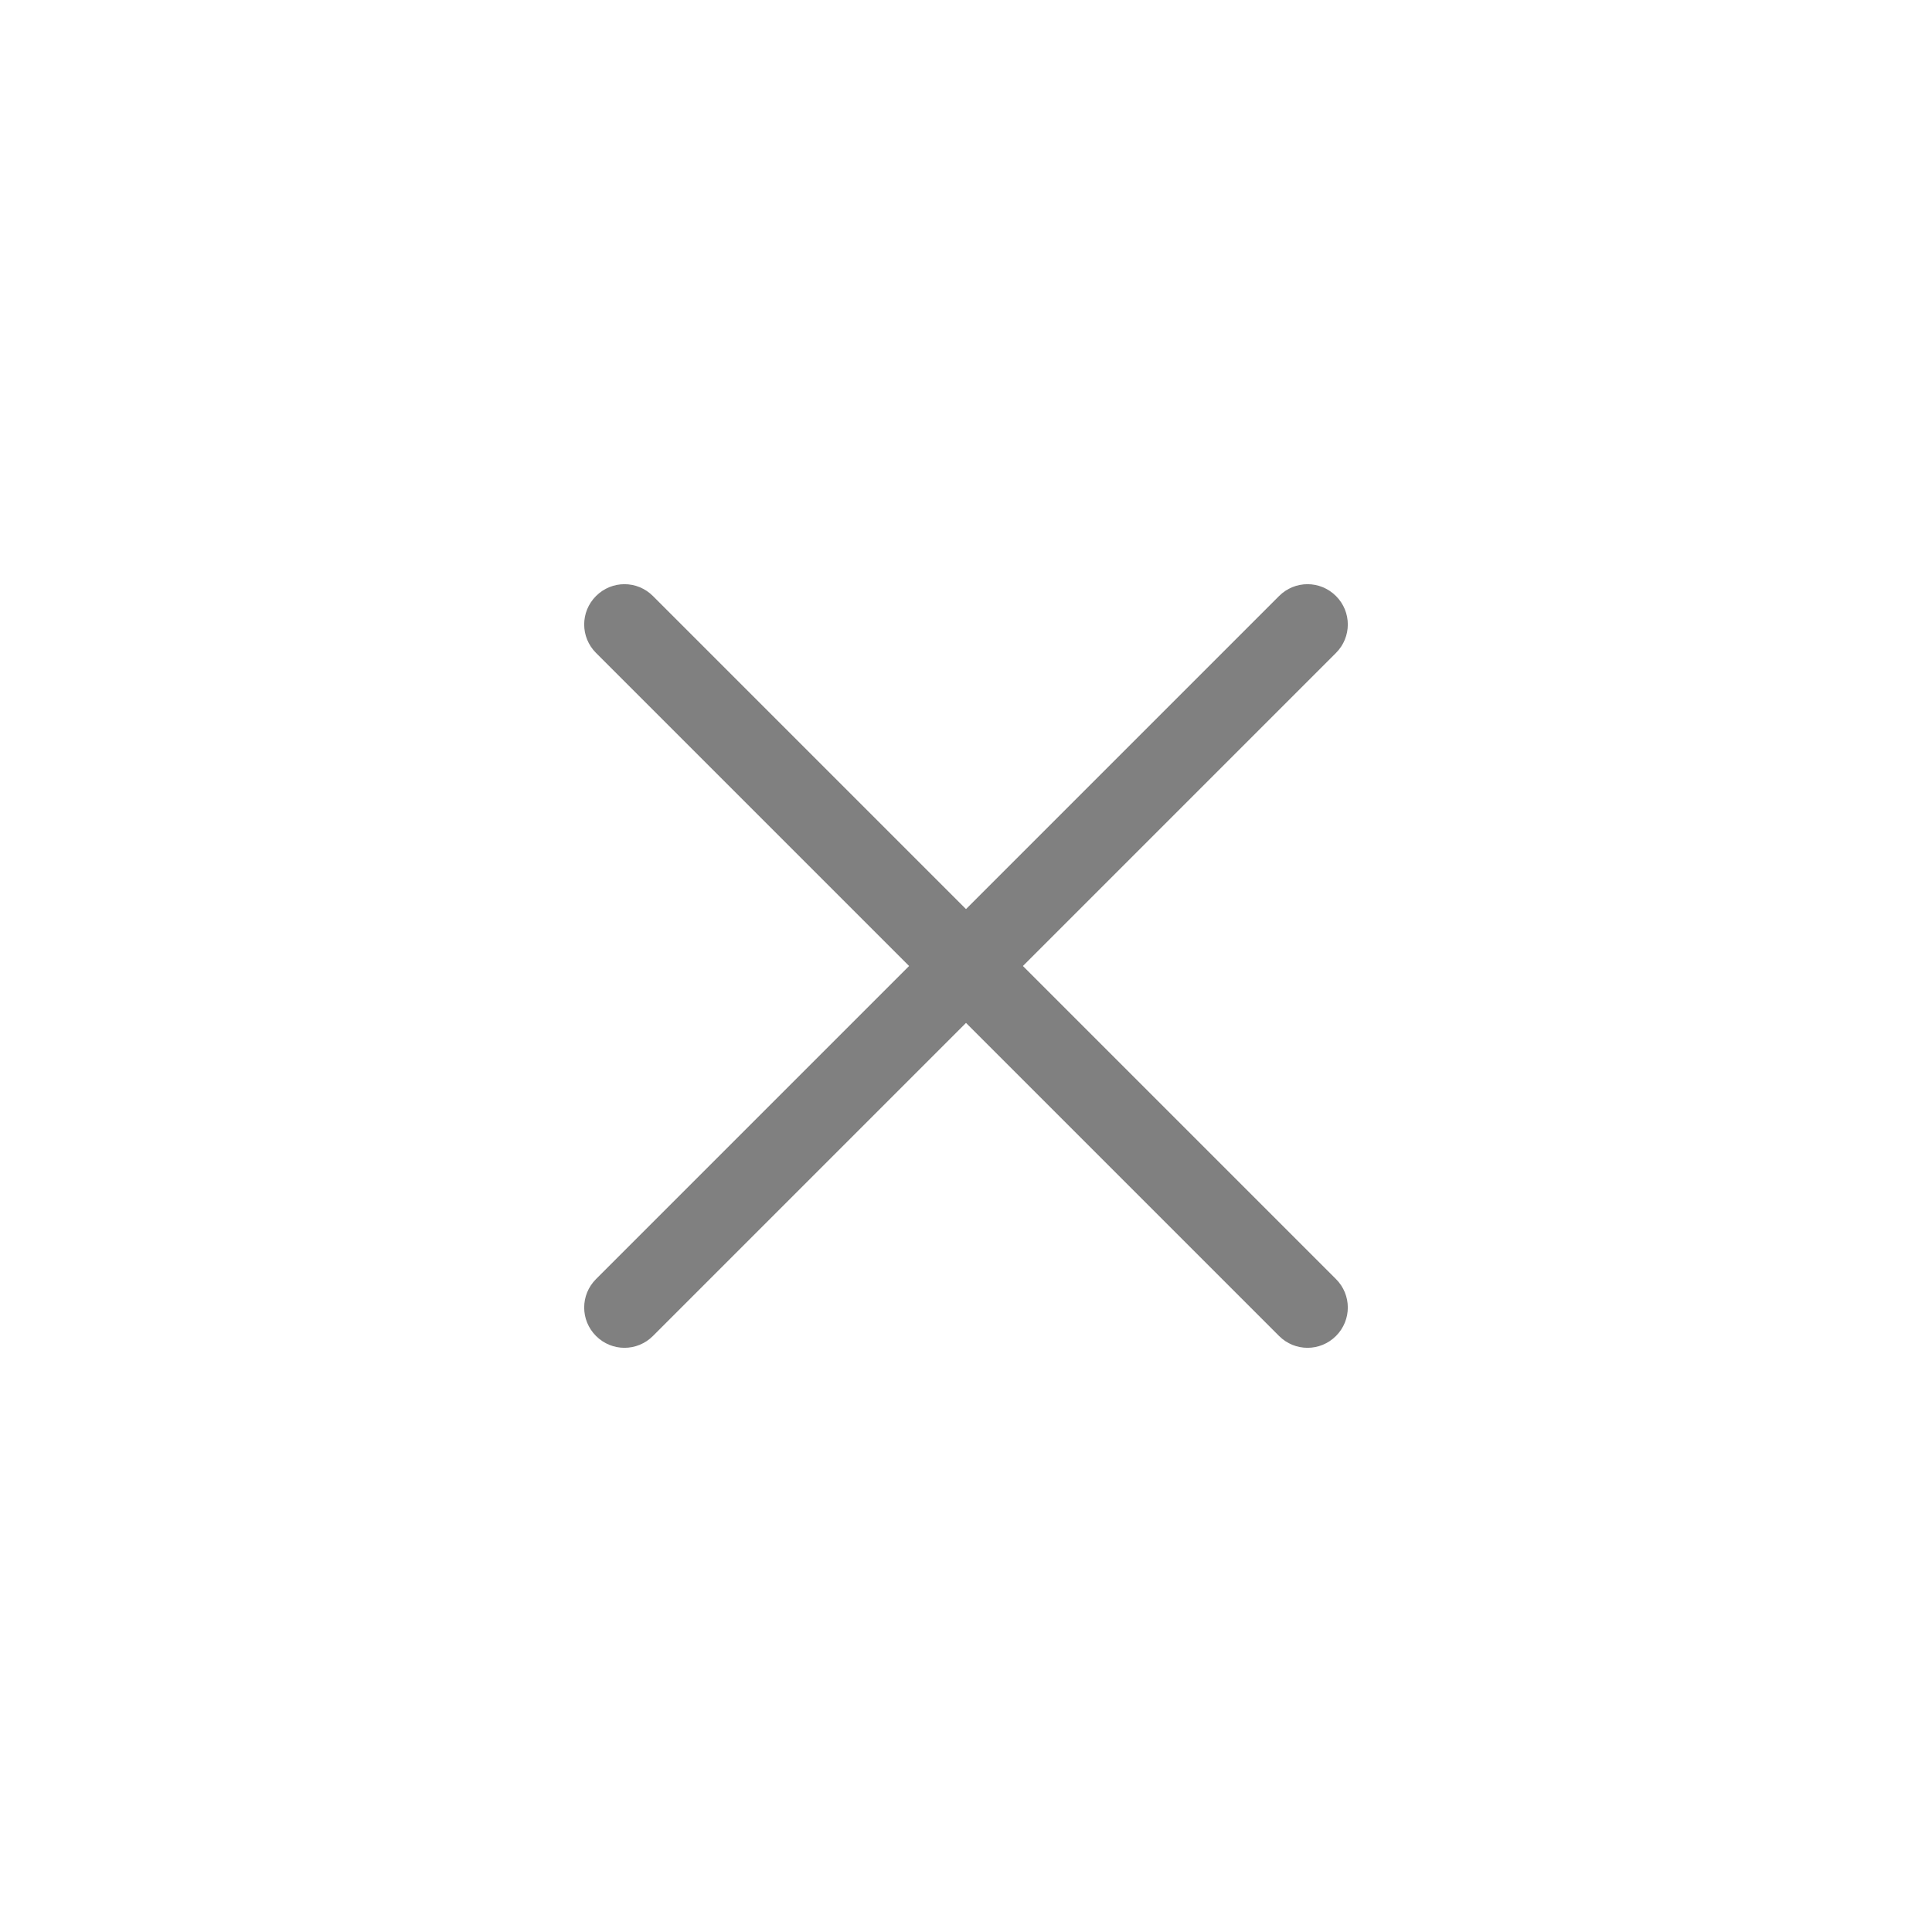
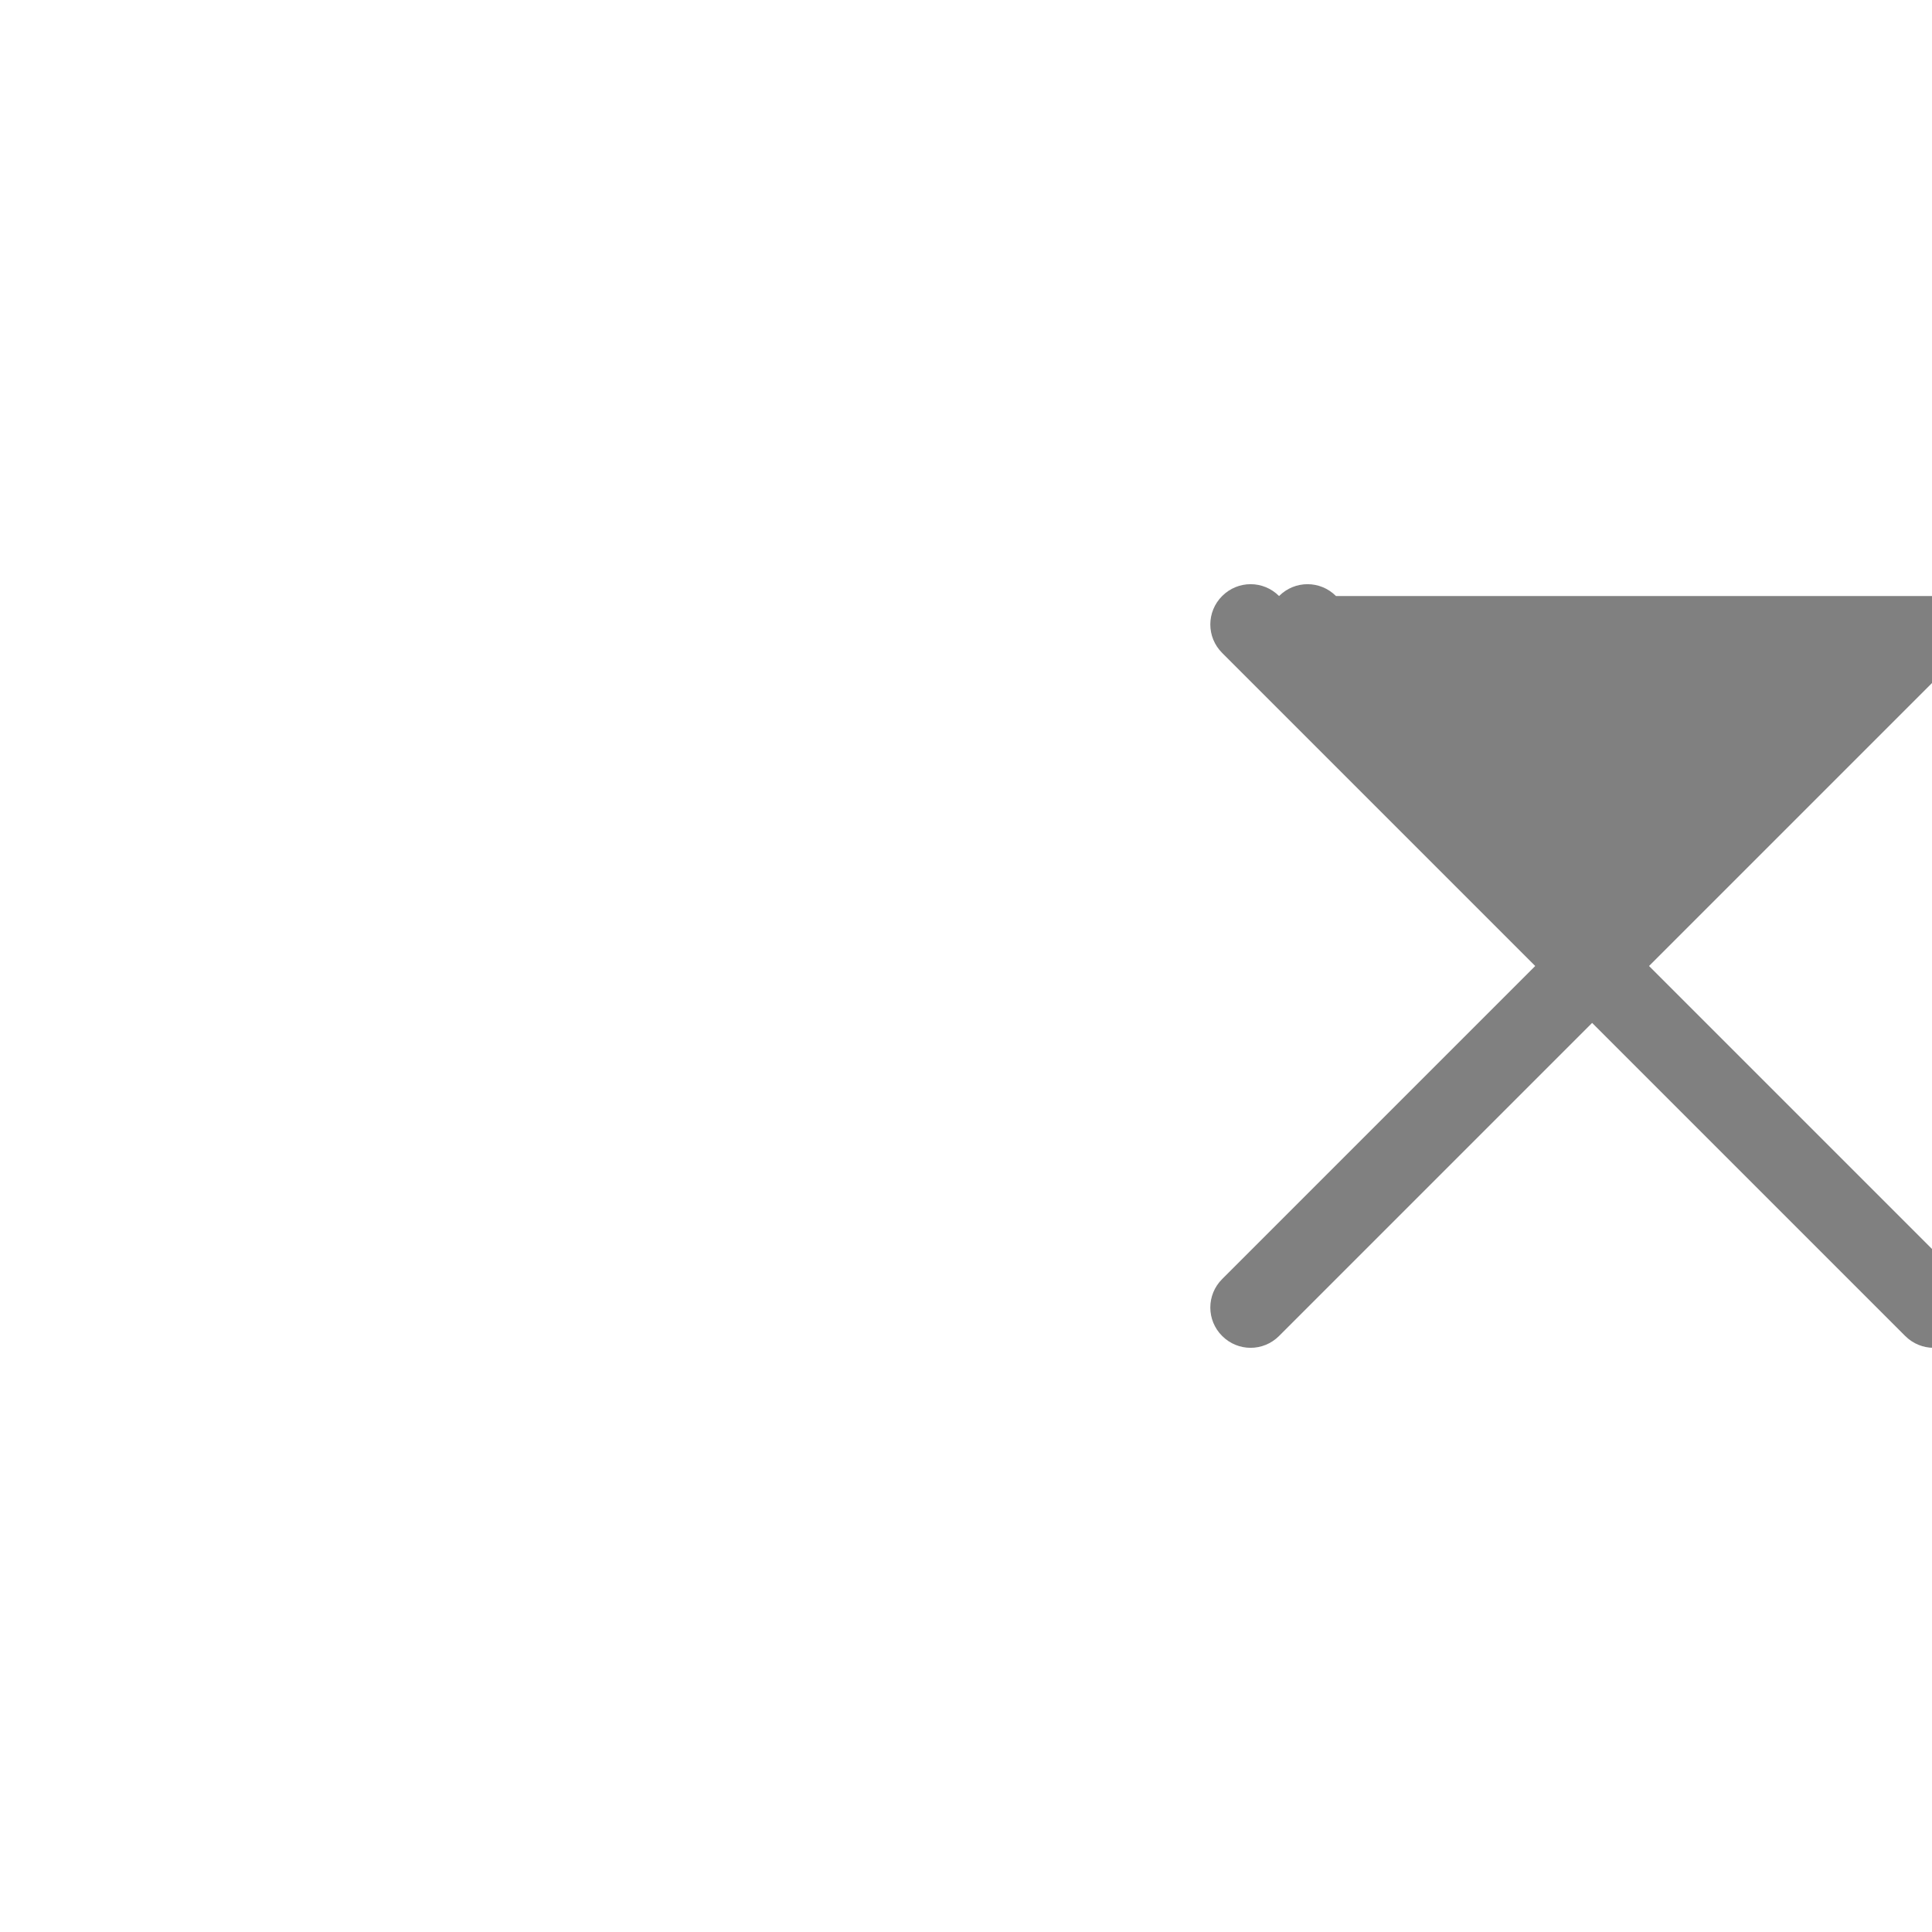
<svg xmlns="http://www.w3.org/2000/svg" width="24" height="24" fill="#808080" version="1.1" viewBox="0 0 24 24">
-   <path d="m16.596 7.404c-0.196-0.196-0.511-0.196-0.707 0l-3.889 3.889-3.889-3.889c-0.196-0.196-0.511-0.196-0.707 0s-0.196 0.511 0 0.707l3.889 3.889-3.889 3.889c-0.196 0.196-0.196 0.511 0 0.707s0.511 0.196 0.707 0l3.889-3.889 3.889 3.889c0.196 0.196 0.511 0.196 0.707 0s0.196-0.511 0-0.707l-3.889-3.889 3.889-3.889c0.196-0.196 0.196-0.511 0-0.707z" fill="#808080" stroke-linecap="round" stroke-linejoin="round" stroke-opacity=".08" style="paint-order:stroke markers fill" />
+   <path d="m16.596 7.404c-0.196-0.196-0.511-0.196-0.707 0c-0.196-0.196-0.511-0.196-0.707 0s-0.196 0.511 0 0.707l3.889 3.889-3.889 3.889c-0.196 0.196-0.196 0.511 0 0.707s0.511 0.196 0.707 0l3.889-3.889 3.889 3.889c0.196 0.196 0.511 0.196 0.707 0s0.196-0.511 0-0.707l-3.889-3.889 3.889-3.889c0.196-0.196 0.196-0.511 0-0.707z" fill="#808080" stroke-linecap="round" stroke-linejoin="round" stroke-opacity=".08" style="paint-order:stroke markers fill" />
</svg>